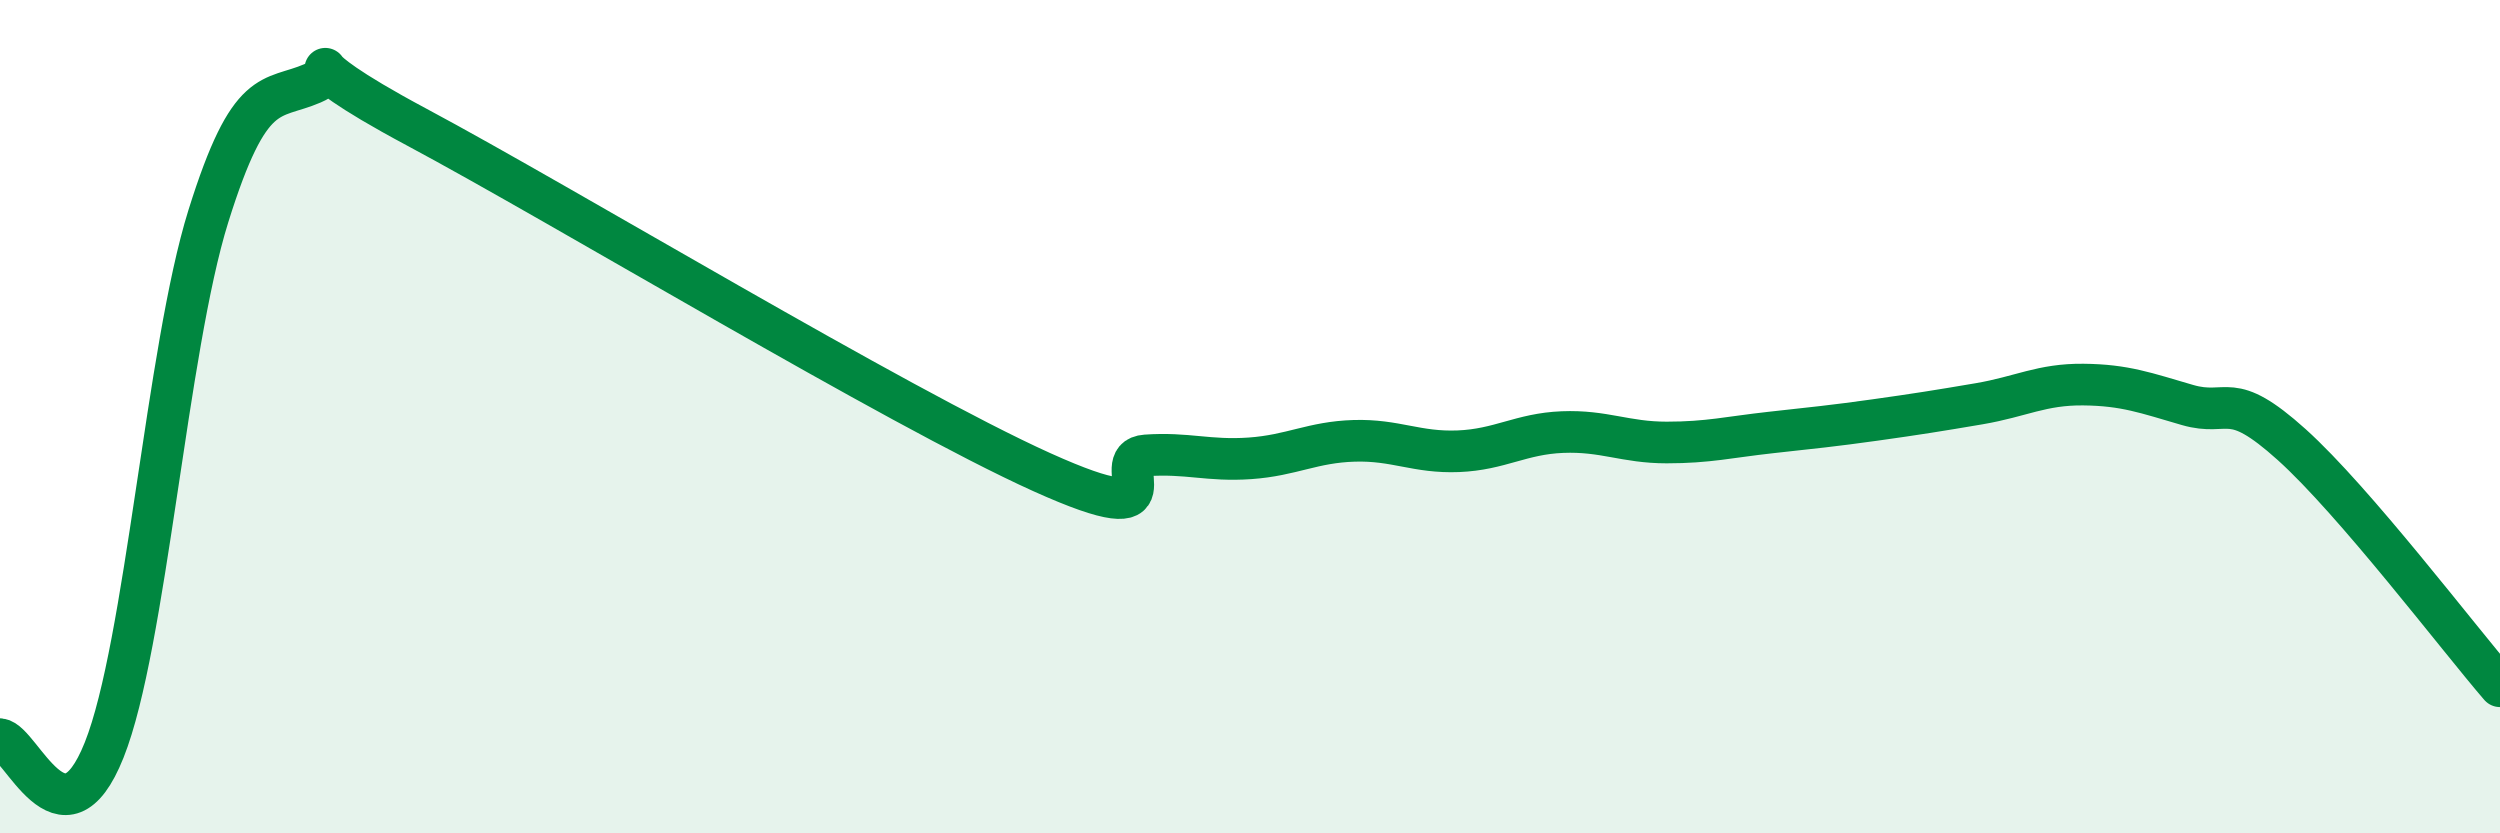
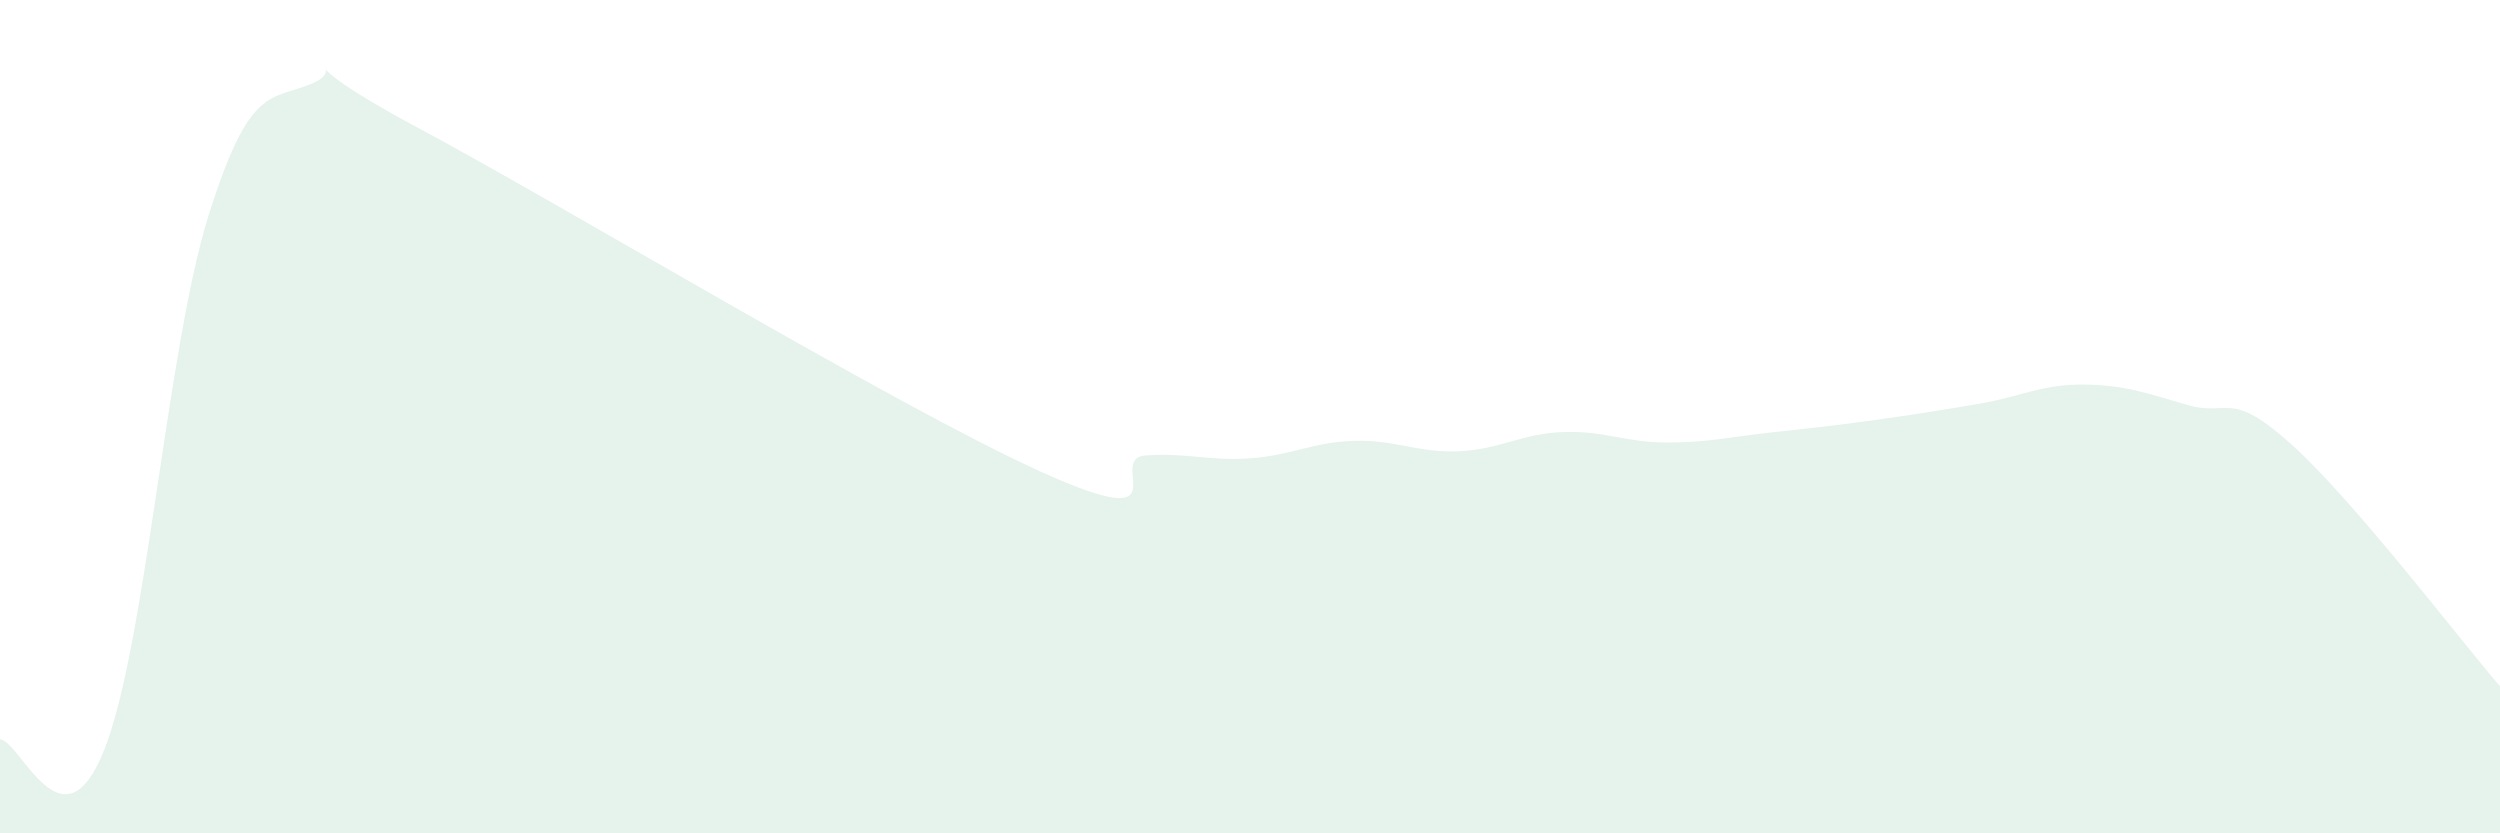
<svg xmlns="http://www.w3.org/2000/svg" width="60" height="20" viewBox="0 0 60 20">
  <path d="M 0,17.74 C 0.5,17.79 1.5,20.51 2.5,18 C 3.5,15.49 4,8.39 5,5.19 C 6,1.99 6.5,2.43 7.5,2 C 8.5,1.57 6.5,1.18 10,3.05 C 13.5,4.92 21.5,9.75 25,11.33 C 28.5,12.91 26.5,11 27.5,10.93 C 28.5,10.86 29,11.07 30,11 C 31,10.93 31.5,10.61 32.5,10.58 C 33.5,10.55 34,10.87 35,10.83 C 36,10.79 36.5,10.41 37.5,10.37 C 38.5,10.33 39,10.62 40,10.62 C 41,10.62 41.5,10.49 42.5,10.38 C 43.5,10.27 44,10.22 45,10.08 C 46,9.94 46.5,9.86 47.5,9.69 C 48.5,9.52 49,9.22 50,9.23 C 51,9.24 51.5,9.43 52.5,9.72 C 53.5,10.01 53.5,9.32 55,10.67 C 56.5,12.02 59,15.31 60,16.47L60 20L0 20Z" fill="#008740" opacity="0.1" stroke-linecap="round" stroke-linejoin="round" />
-   <path d="M 0,17.74 C 0.5,17.79 1.5,20.51 2.5,18 C 3.5,15.49 4,8.39 5,5.19 C 6,1.99 6.5,2.43 7.5,2 C 8.5,1.57 6.5,1.18 10,3.05 C 13.5,4.92 21.5,9.75 25,11.33 C 28.5,12.91 26.5,11 27.5,10.93 C 28.5,10.86 29,11.07 30,11 C 31,10.93 31.5,10.61 32.5,10.58 C 33.5,10.55 34,10.87 35,10.83 C 36,10.79 36.5,10.41 37.5,10.37 C 38.5,10.33 39,10.62 40,10.62 C 41,10.62 41.5,10.49 42.5,10.38 C 43.5,10.27 44,10.22 45,10.08 C 46,9.94 46.5,9.86 47.5,9.69 C 48.5,9.52 49,9.22 50,9.23 C 51,9.24 51.5,9.43 52.5,9.72 C 53.5,10.01 53.5,9.32 55,10.67 C 56.5,12.02 59,15.31 60,16.47" stroke="#008740" stroke-width="1" fill="none" stroke-linecap="round" stroke-linejoin="round" />
</svg>